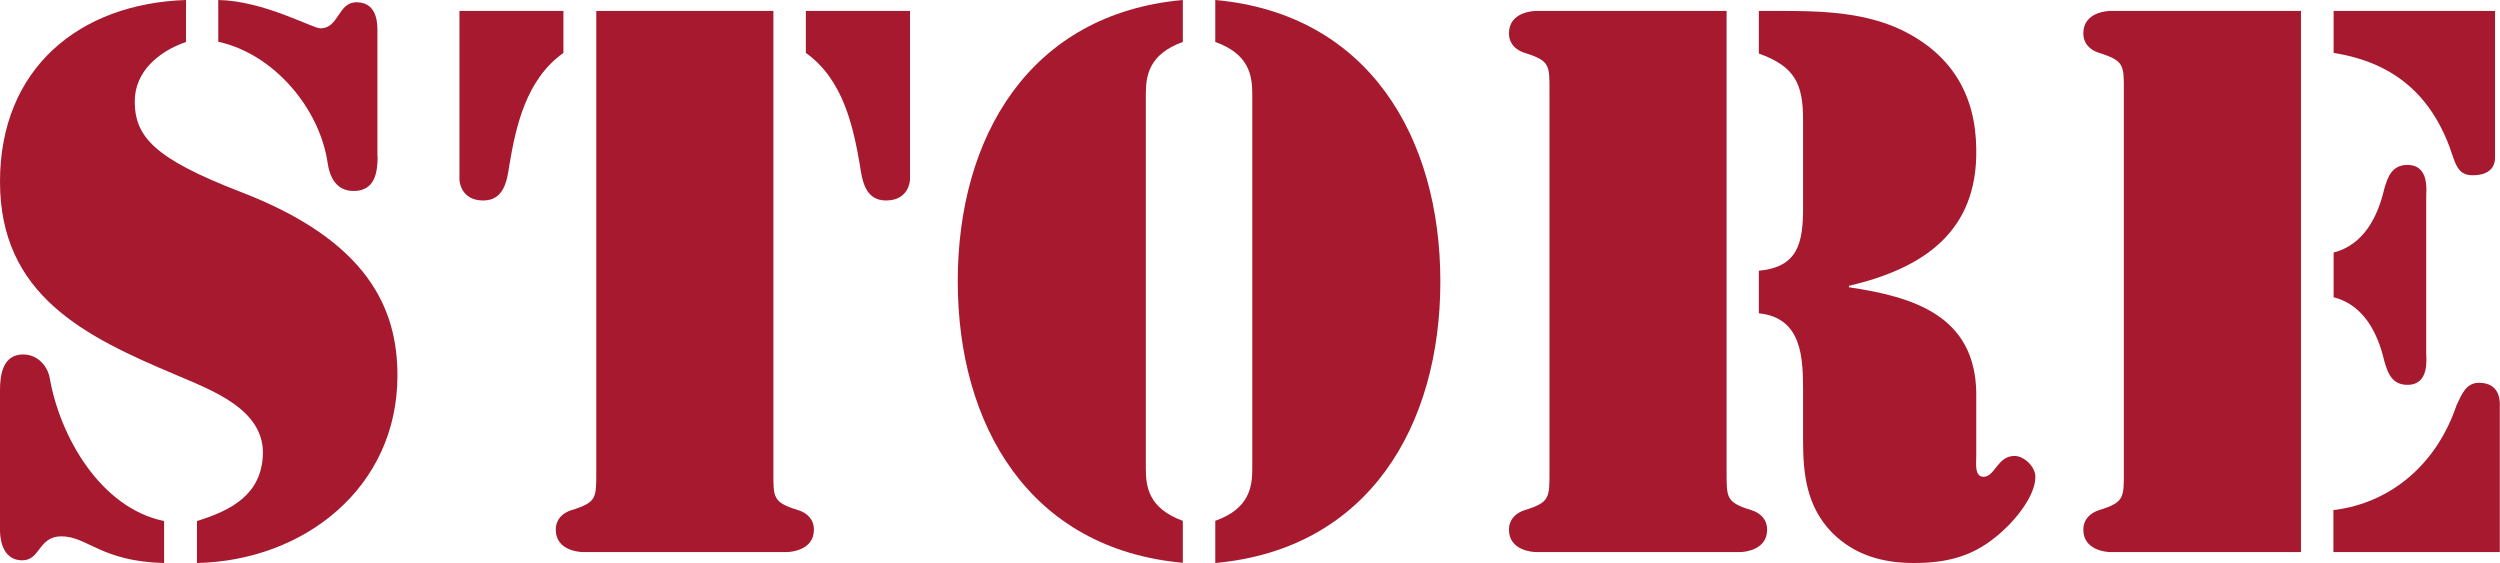
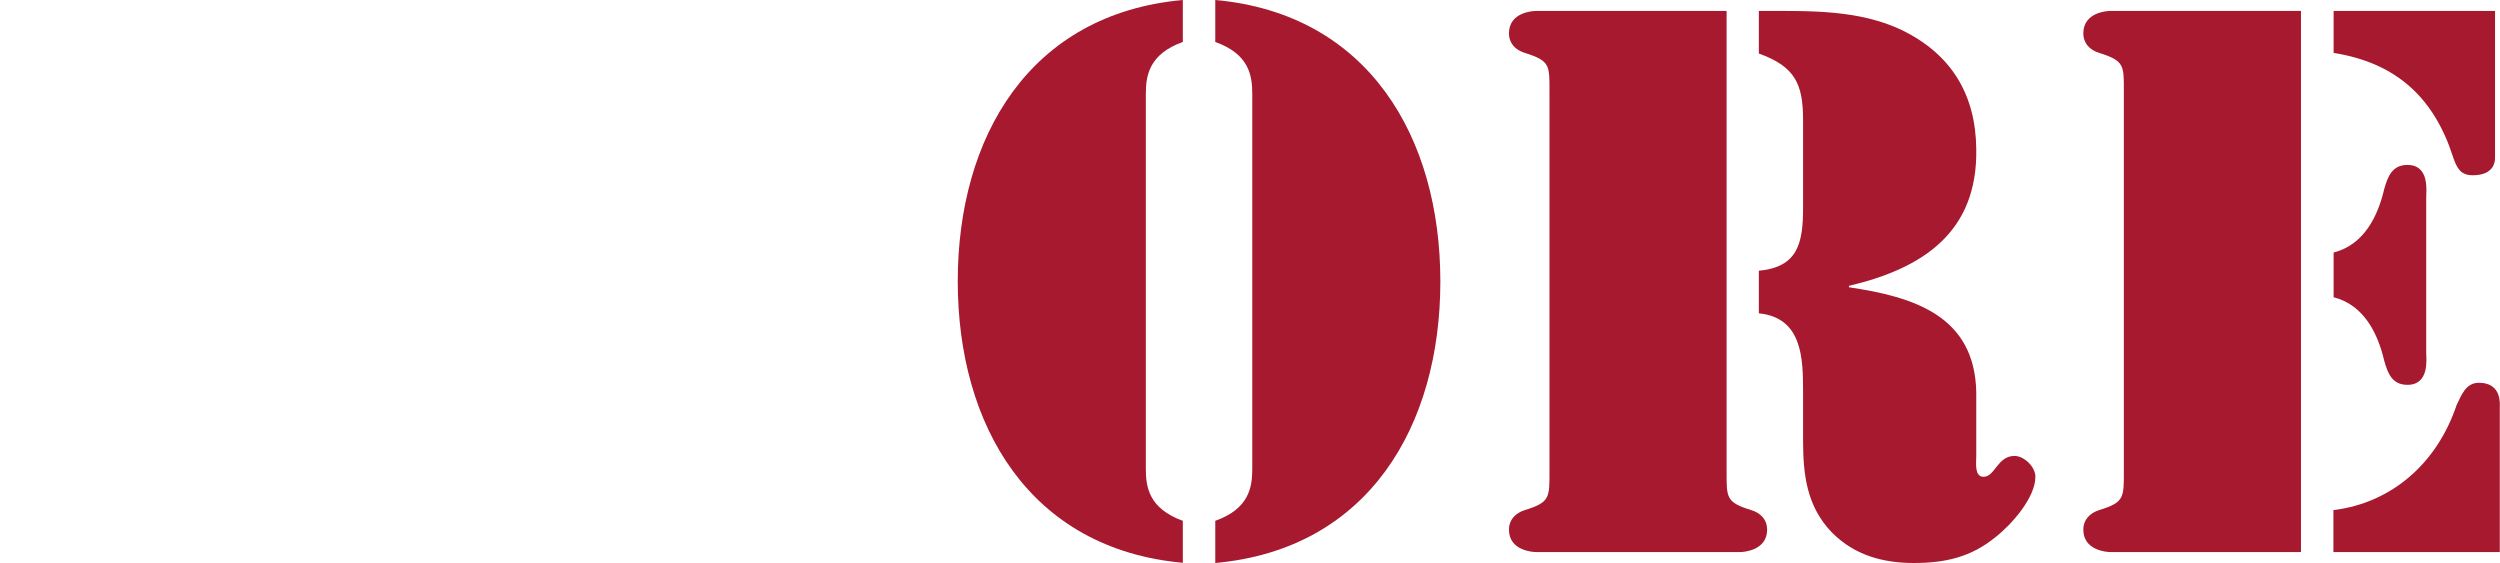
<svg xmlns="http://www.w3.org/2000/svg" width="120.96" height="27.23" version="1.1" viewBox="0 0 120.96 27.23">
  <defs>
    <style>
.st0 { fill: #a6192e; }
</style>
  </defs>
-   <path class="st0" d="M9,2.03c-1.33.46-2.48,1.44-2.48,2.87,0,1.71.94,2.77,5.11,4.38,6.2,2.38,7.6,5.67,7.6,8.89,0,5.43-4.52,8.96-9.7,9.07v-2.03c1.68-.52,3.12-1.29,3.19-3.22.07-2.21-2.52-3.12-4.2-3.85C4.09,16.28,0,14.28,0,8.79S3.85.17,9,0v2.03ZM0,18.87c0-.74.14-1.72,1.12-1.72.7,0,1.19.56,1.29,1.16.49,2.8,2.45,6.27,5.53,6.9v2.03c-3.04-.07-3.71-1.29-4.97-1.29-1.12,0-1.01,1.16-1.89,1.16-1.08,0-1.08-1.29-1.08-1.47v-6.76ZM18.27,7.56c0,.81-.14,1.68-1.16,1.68-.84,0-1.16-.67-1.26-1.37-.38-2.59-2.56-5.25-5.29-5.85V0c2.21.04,4.55,1.37,4.94,1.37.91,0,.84-1.26,1.75-1.26,1.08,0,1.01,1.19,1.01,1.47v5.99Z" />
-   <path class="st0" d="M22.22.53h5.04v2.03c-1.82,1.29-2.31,3.6-2.62,5.46-.11.77-.28,1.68-1.26,1.68-1.05,0-1.15-.88-1.15-1.02V.53ZM28.84.53h8.58v22.26c0,1.29-.04,1.51,1.19,1.89.46.14.77.46.77.95,0,1.01-1.16,1.08-1.29,1.08h-9.91c-.14,0-1.29-.07-1.29-1.08,0-.49.31-.81.77-.95,1.23-.38,1.19-.6,1.19-1.89V.53ZM44.03,8.68c0,.14-.1,1.02-1.16,1.02-.98,0-1.15-.91-1.26-1.68-.32-1.86-.8-4.17-2.62-5.46V.53h5.04v8.16Z" />
  <path class="st0" d="M57.23,2.03c-1.65.59-1.79,1.65-1.79,2.52v18.13c0,.88.14,1.92,1.79,2.52v2.03c-7.42-.67-10.89-6.65-10.89-13.62S49.8.67,57.23,0v2.03ZM58.8,25.2c1.65-.59,1.79-1.64,1.79-2.52V4.55c0-.88-.14-1.93-1.79-2.52V0c7.42.67,10.89,6.65,10.89,13.62s-3.46,12.95-10.89,13.62v-2.03Z" />
-   <path class="st0" d="M74.97,4.45c0-1.29.04-1.5-1.19-1.89-.46-.14-.77-.46-.77-.95,0-1.02,1.16-1.08,1.29-1.08h9.24v22.26c0,1.29-.04,1.51,1.19,1.89.46.14.77.46.77.95,0,1.01-1.15,1.08-1.29,1.08h-9.91c-.14,0-1.29-.07-1.29-1.08,0-.49.32-.81.77-.95,1.22-.38,1.19-.6,1.19-1.89V4.45ZM85.12.53h.17c2.28,0,4.66-.07,6.76.94,2.35,1.16,3.54,3.08,3.57,5.74.07,4.03-2.59,5.78-6.16,6.62v.07c3.12.46,6.09,1.37,6.16,5.08v3.08c0,.31-.1,1.01.35,1.01.56,0,.67-1.01,1.5-1.01.46,0,1.01.52,1.01,1.01,0,1.01-1.15,2.31-1.92,2.91-1.19.98-2.45,1.26-3.96,1.26s-2.87-.38-3.96-1.47c-1.22-1.26-1.4-2.8-1.4-4.45v-2.38c0-1.61-.04-3.57-2.14-3.78v-2.06c1.89-.18,2.14-1.33,2.14-3.05v-4.24c0-1.75-.39-2.59-2.14-3.22V.53Z" />
+   <path class="st0" d="M74.97,4.45c0-1.29.04-1.5-1.19-1.89-.46-.14-.77-.46-.77-.95,0-1.02,1.16-1.08,1.29-1.08h9.24v22.26c0,1.29-.04,1.51,1.19,1.89.46.14.77.46.77.95,0,1.01-1.15,1.08-1.29,1.08h-9.91c-.14,0-1.29-.07-1.29-1.08,0-.49.32-.81.77-.95,1.22-.38,1.19-.6,1.19-1.89ZM85.12.53h.17c2.28,0,4.66-.07,6.76.94,2.35,1.16,3.54,3.08,3.57,5.74.07,4.03-2.59,5.78-6.16,6.62v.07c3.12.46,6.09,1.37,6.16,5.08v3.08c0,.31-.1,1.01.35,1.01.56,0,.67-1.01,1.5-1.01.46,0,1.01.52,1.01,1.01,0,1.01-1.15,2.31-1.92,2.91-1.19.98-2.45,1.26-3.96,1.26s-2.87-.38-3.96-1.47c-1.22-1.26-1.4-2.8-1.4-4.45v-2.38c0-1.61-.04-3.57-2.14-3.78v-2.06c1.89-.18,2.14-1.33,2.14-3.05v-4.24c0-1.75-.39-2.59-2.14-3.22V.53Z" />
  <path class="st0" d="M102.09.53h9.24v26.18h-9.24c-.14,0-1.29-.07-1.29-1.08,0-.49.32-.81.77-.95,1.22-.38,1.19-.6,1.19-1.89V4.45c0-1.29.04-1.5-1.19-1.89-.46-.14-.77-.46-.77-.95,0-1.02,1.16-1.08,1.29-1.08ZM112.91.53h7.81v7.11c0,.17-.04.84-1.08.84-.59,0-.77-.35-.95-.88-.91-2.83-2.7-4.55-5.78-5.04V.53ZM112.91,12.22c1.47-.38,2.14-1.75,2.45-3.08.17-.59.38-1.16,1.12-1.16,1.08,0,.91,1.26.91,1.54v7.56c0,.28.17,1.54-.91,1.54-.74,0-.95-.56-1.12-1.16-.31-1.33-.98-2.7-2.45-3.08v-2.17ZM112.91,24.68c2.83-.35,5.01-2.28,5.95-5.08.25-.52.46-1.08,1.08-1.08,1.12,0,1.01,1.05,1.01,1.19v7h-8.05v-2.03Z" />
</svg>